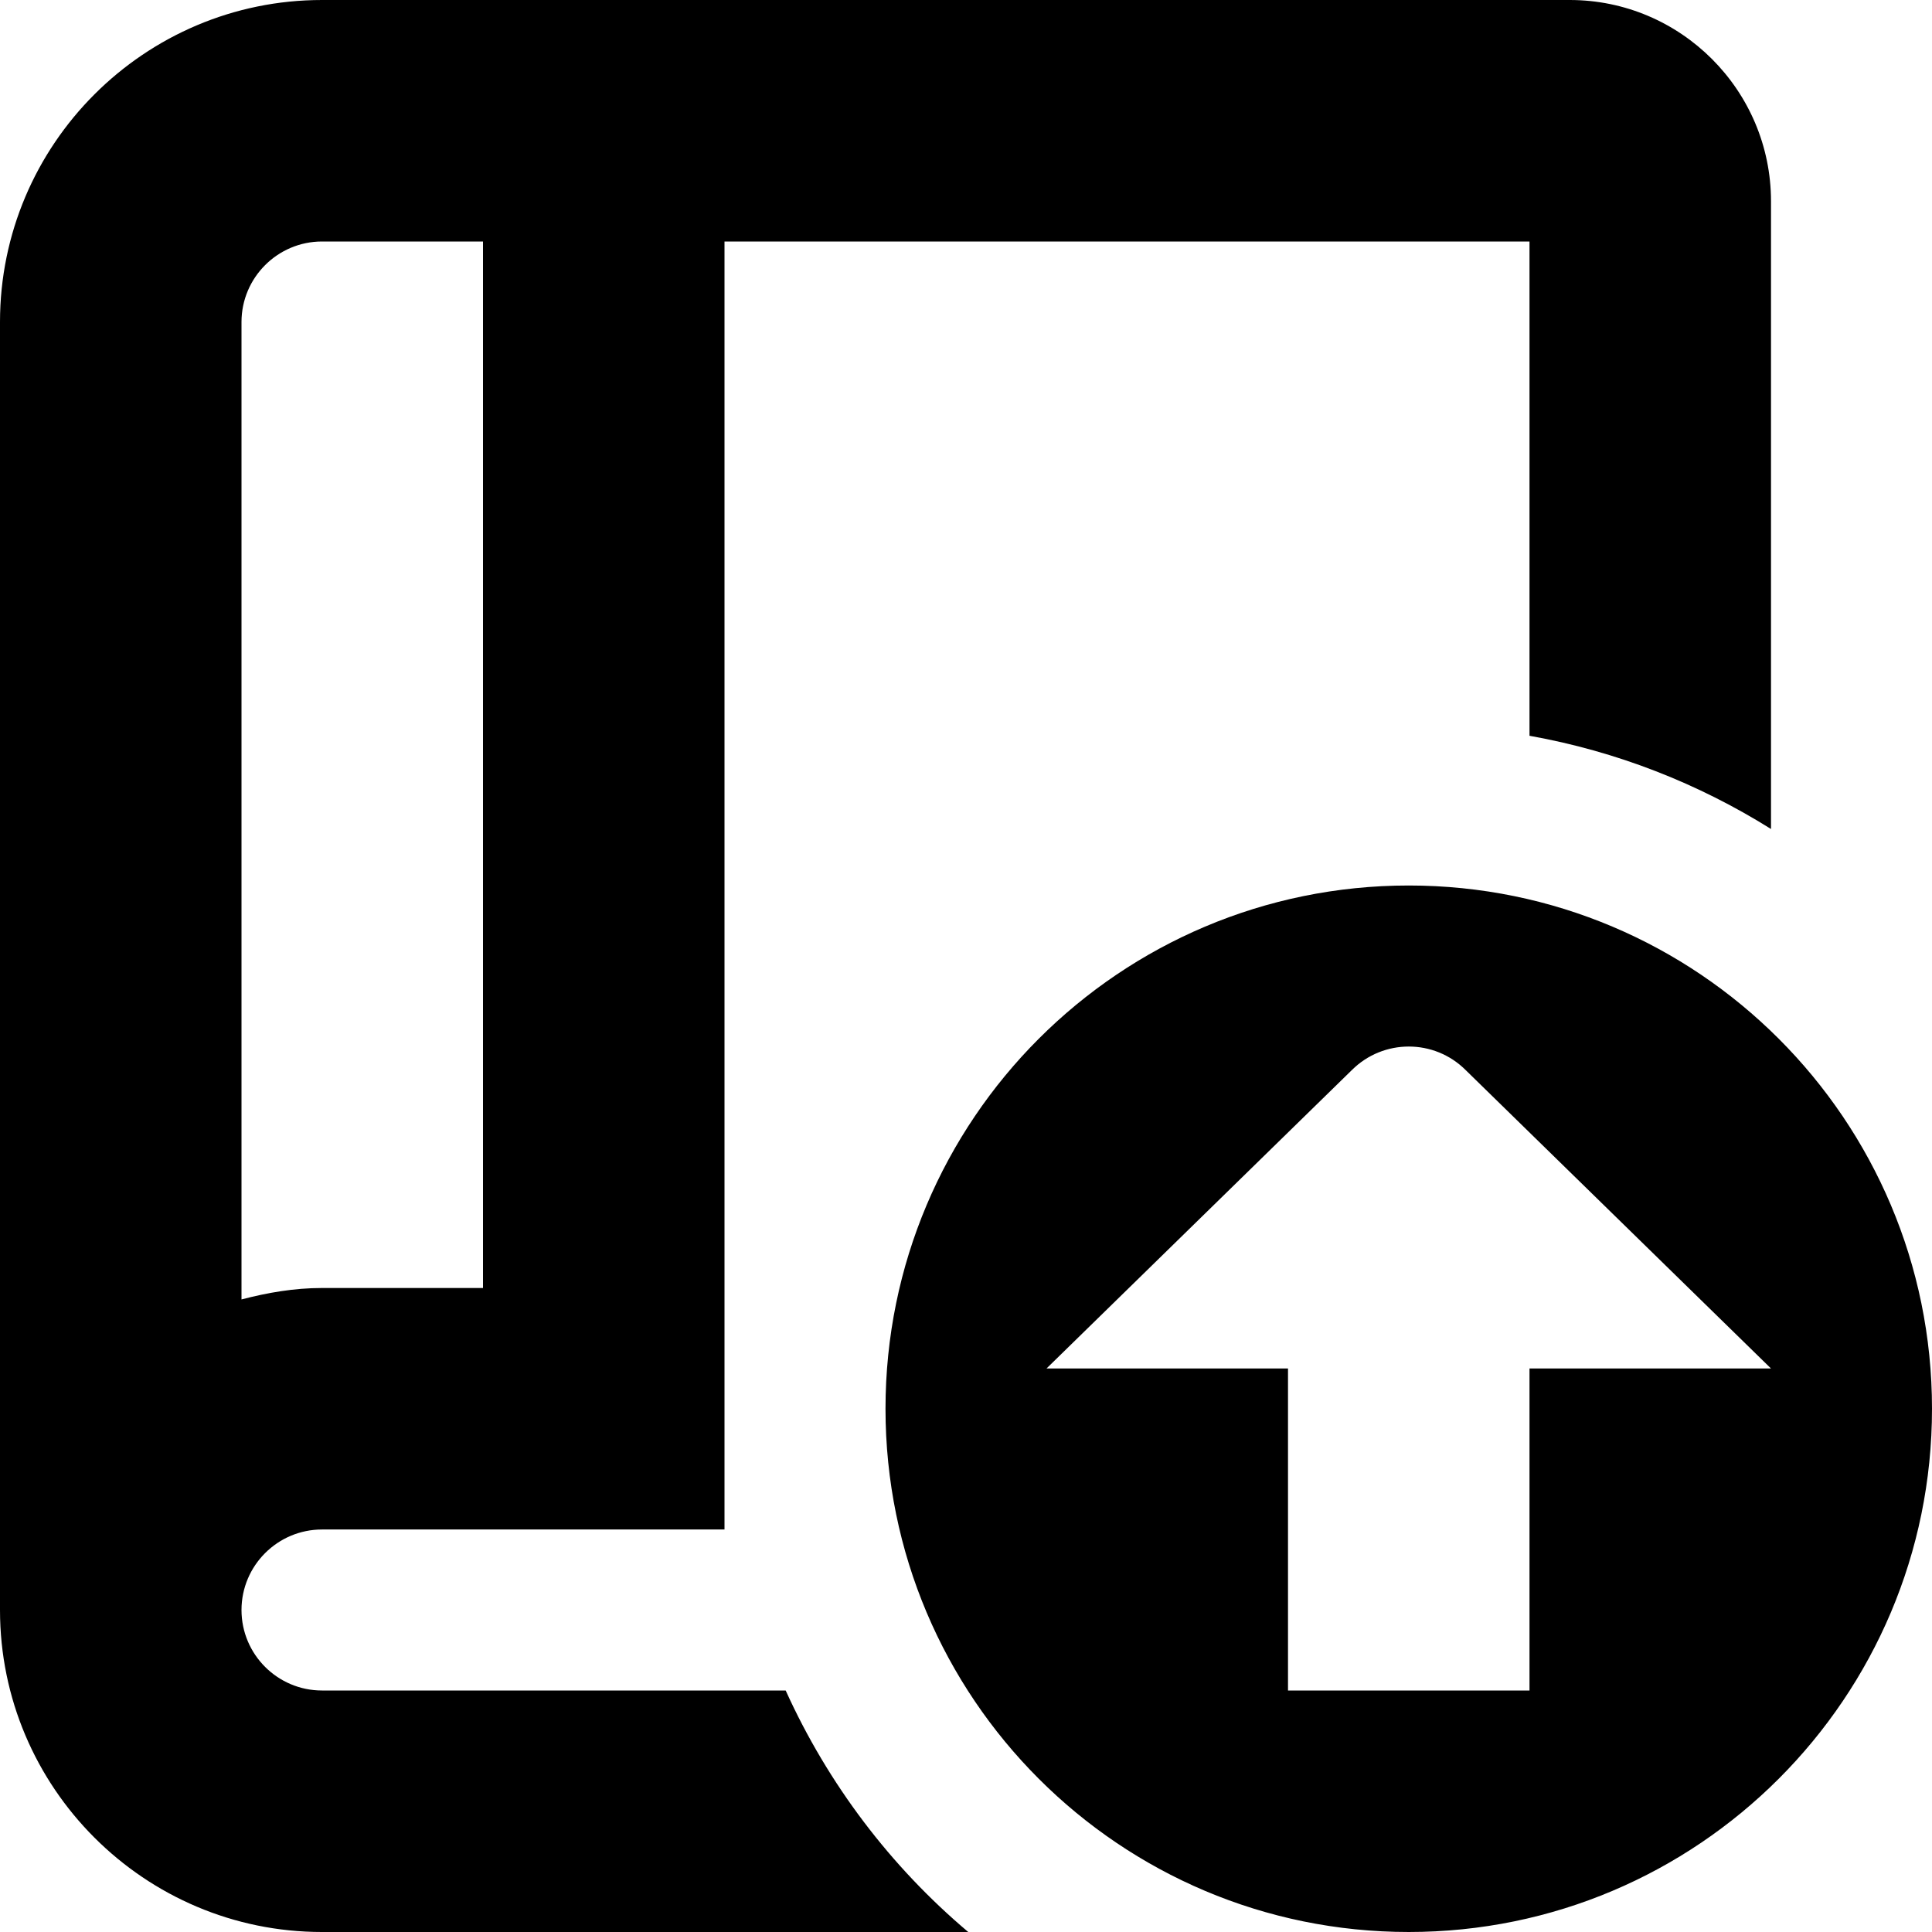
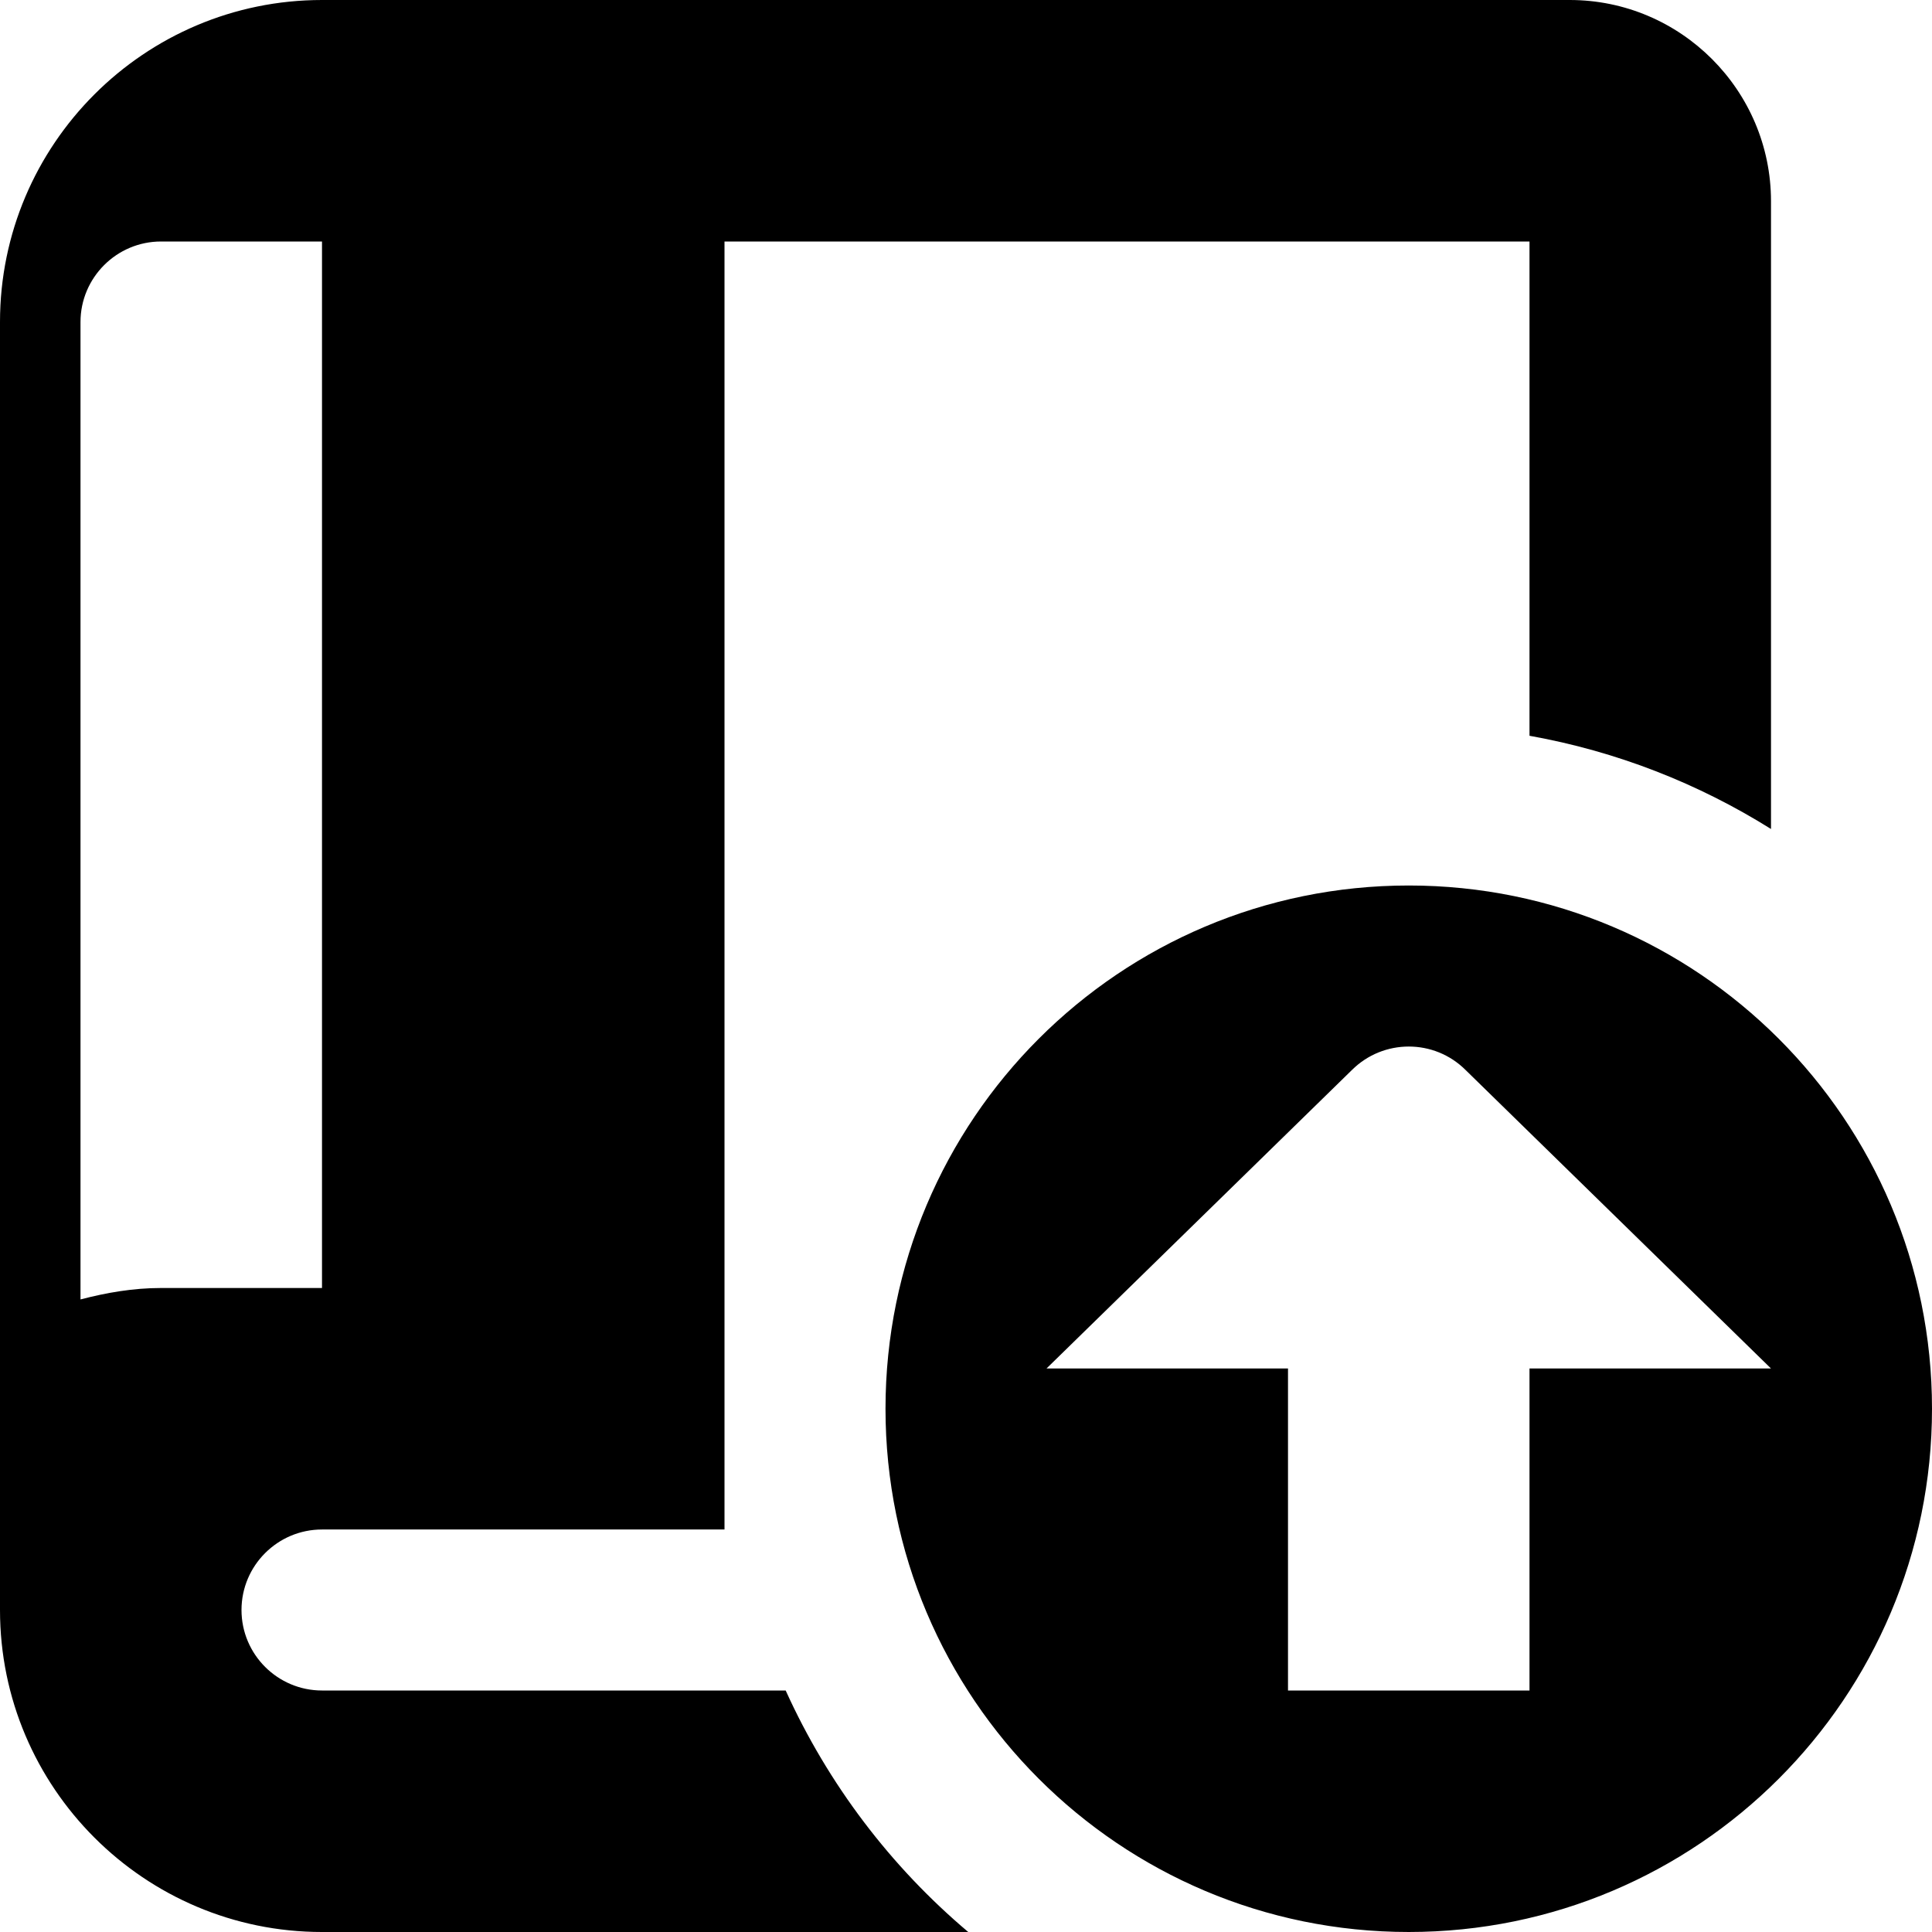
<svg xmlns="http://www.w3.org/2000/svg" id="Layer_1" data-name="Layer 1" viewBox="0 0 24 24" width="512" height="512">
-   <path d="m17.5,11c-3.59,0-6.5,2.91-6.5,6.5s2.91,6.5,6.5,6.5,6.5-2.91,6.5-6.5-2.91-6.5-6.5-6.5Zm1.5,6v4h-3v-4h-3l3.793-3.707c.391-.39,1.024-.39,1.414,0l3.793,3.707h-3Zm-9.24,4h-5.76c-.551,0-1-.448-1-1s.449-1,1-1h5V3h10v6.14c1.086.194,2.099.594,3,1.158V2.5c0-1.378-1.122-2.5-2.5-2.5H4C1.794,0,0,1.794,0,4v16c0,2.206,1.794,4,4,4h8.028c-.964-.813-1.741-1.837-2.268-3ZM4,3h2v13h-2c-.347,0-.678.058-1,.142V4c0-.551.449-1,1-1Z" />
+   <path d="m17.5,11c-3.59,0-6.5,2.91-6.5,6.5s2.91,6.5,6.5,6.5,6.5-2.91,6.5-6.5-2.91-6.5-6.5-6.5Zm1.5,6v4h-3v-4h-3l3.793-3.707c.391-.39,1.024-.39,1.414,0l3.793,3.707h-3Zm-9.24,4h-5.76c-.551,0-1-.448-1-1s.449-1,1-1h5V3h10v6.14c1.086.194,2.099.594,3,1.158V2.5c0-1.378-1.122-2.5-2.5-2.5H4C1.794,0,0,1.794,0,4v16c0,2.206,1.794,4,4,4h8.028c-.964-.813-1.741-1.837-2.268-3ZM4,3v13h-2c-.347,0-.678.058-1,.142V4c0-.551.449-1,1-1Z" />
</svg>